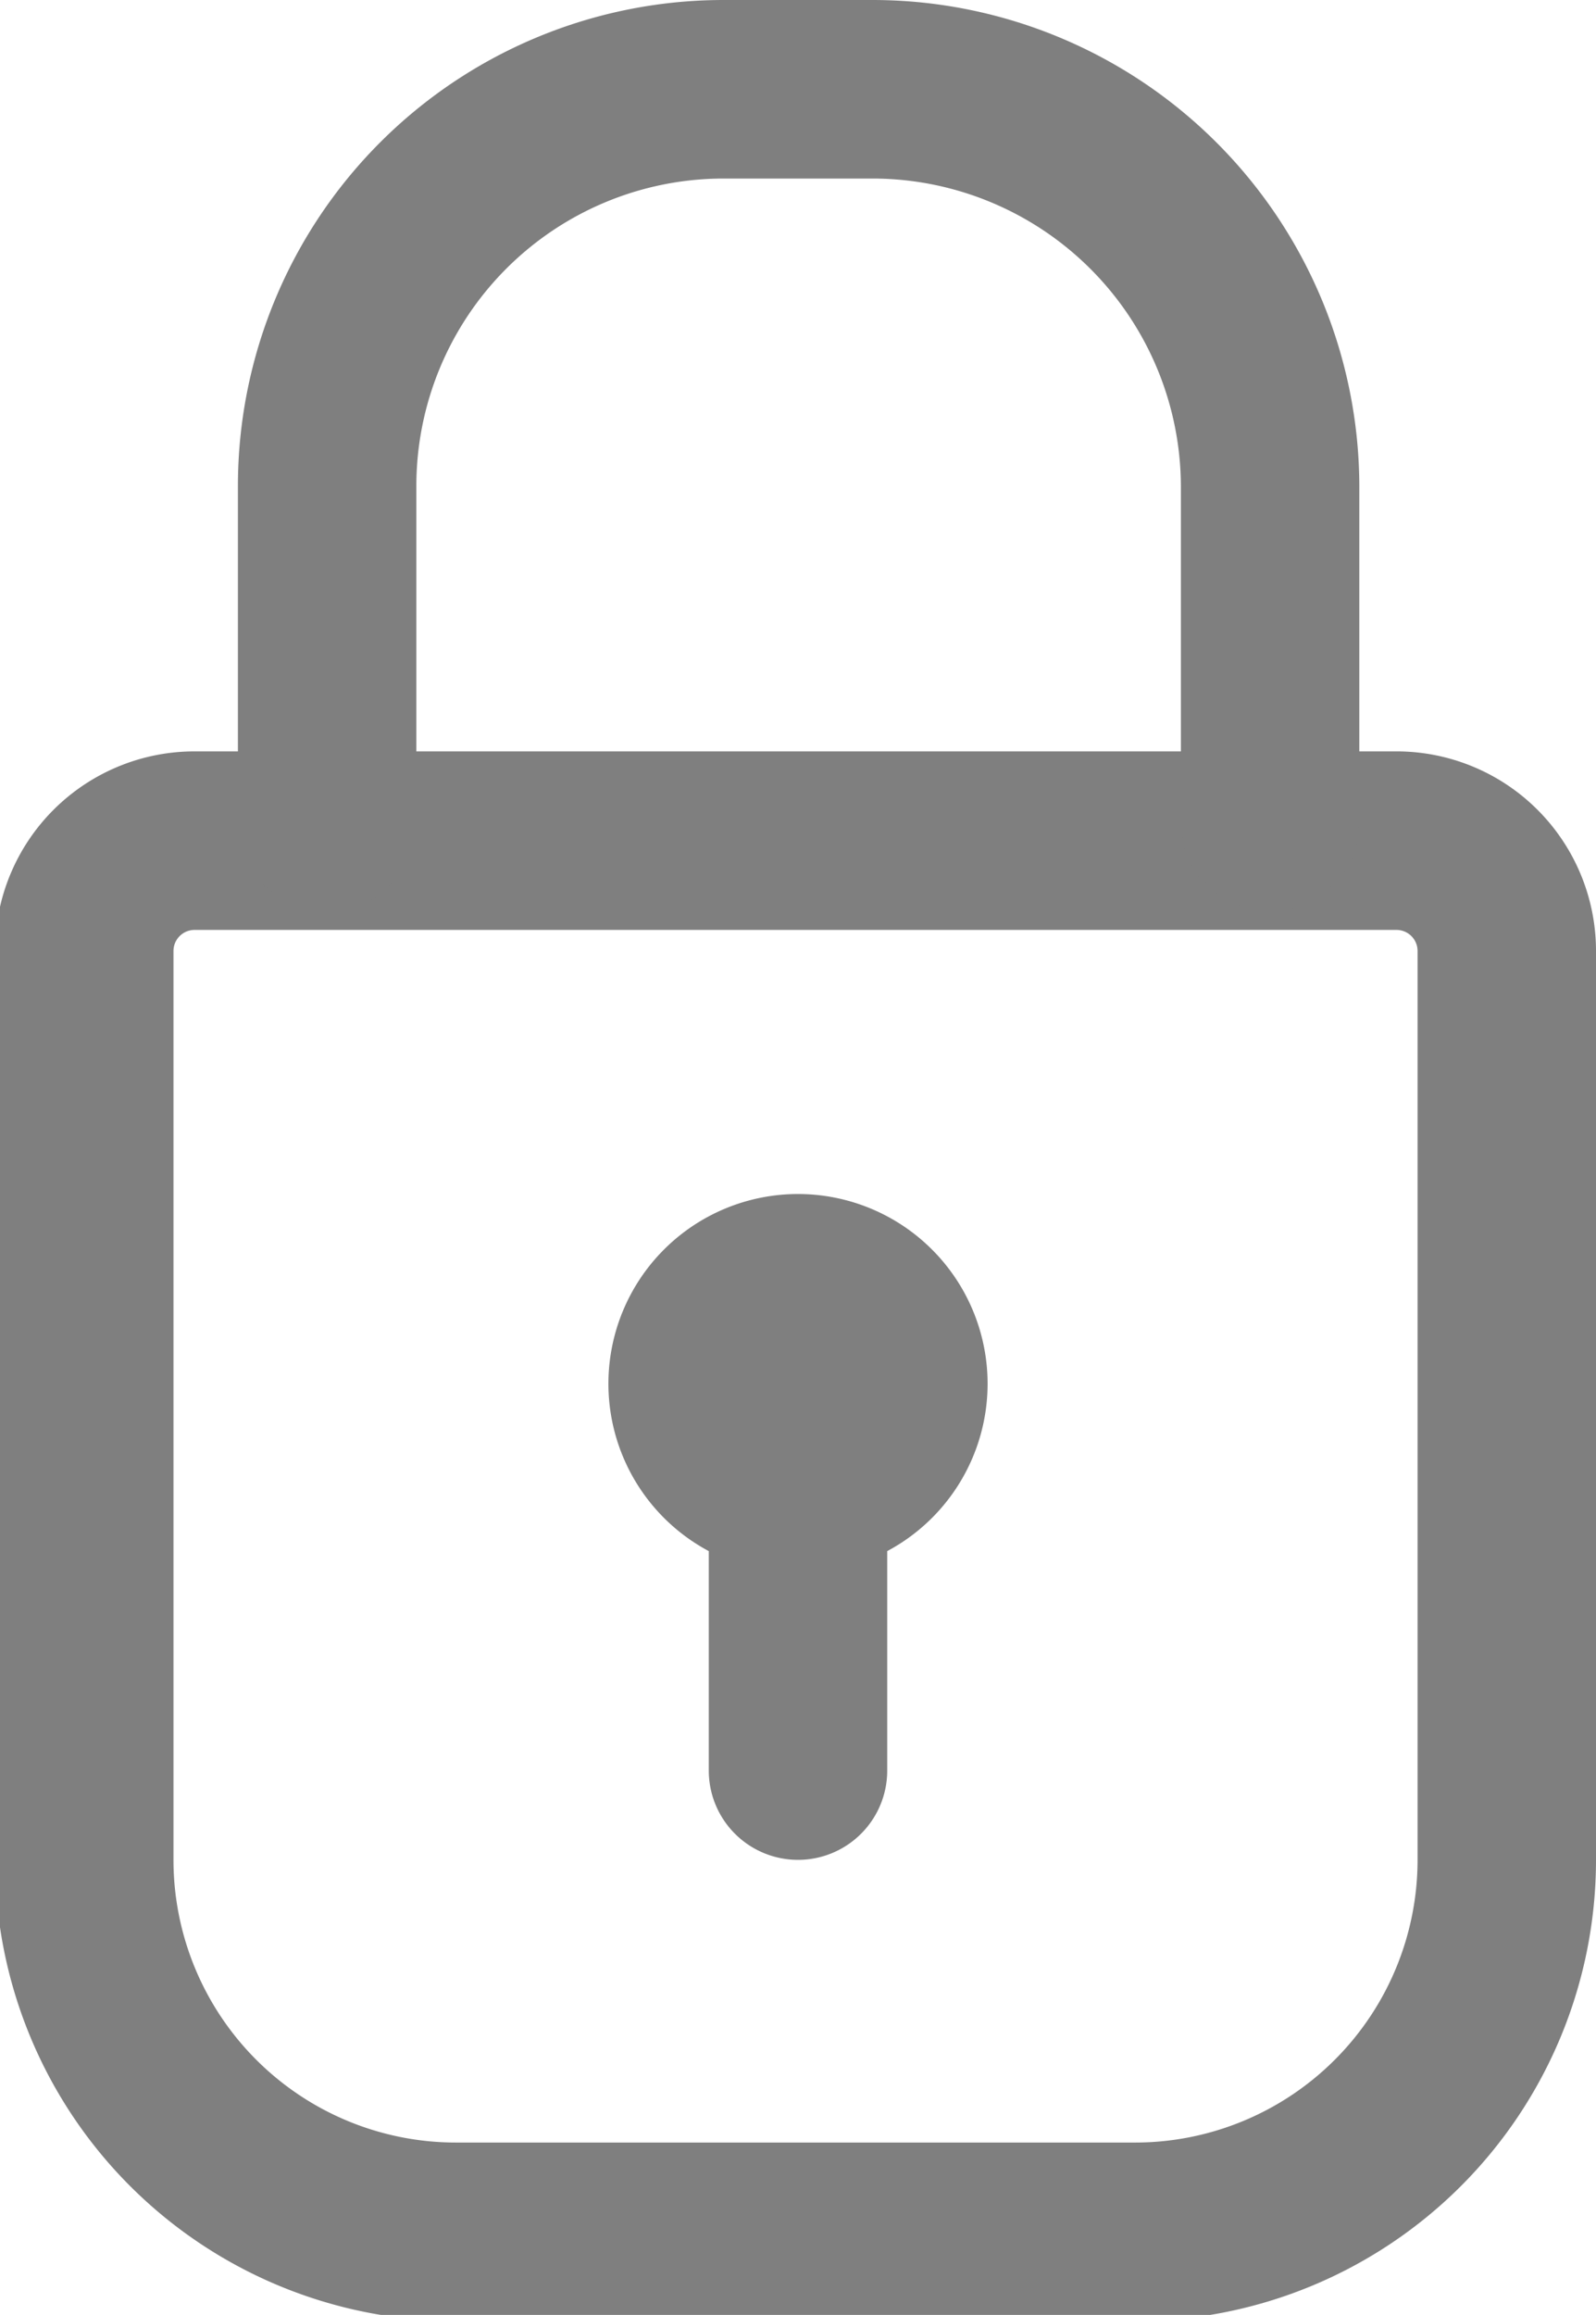
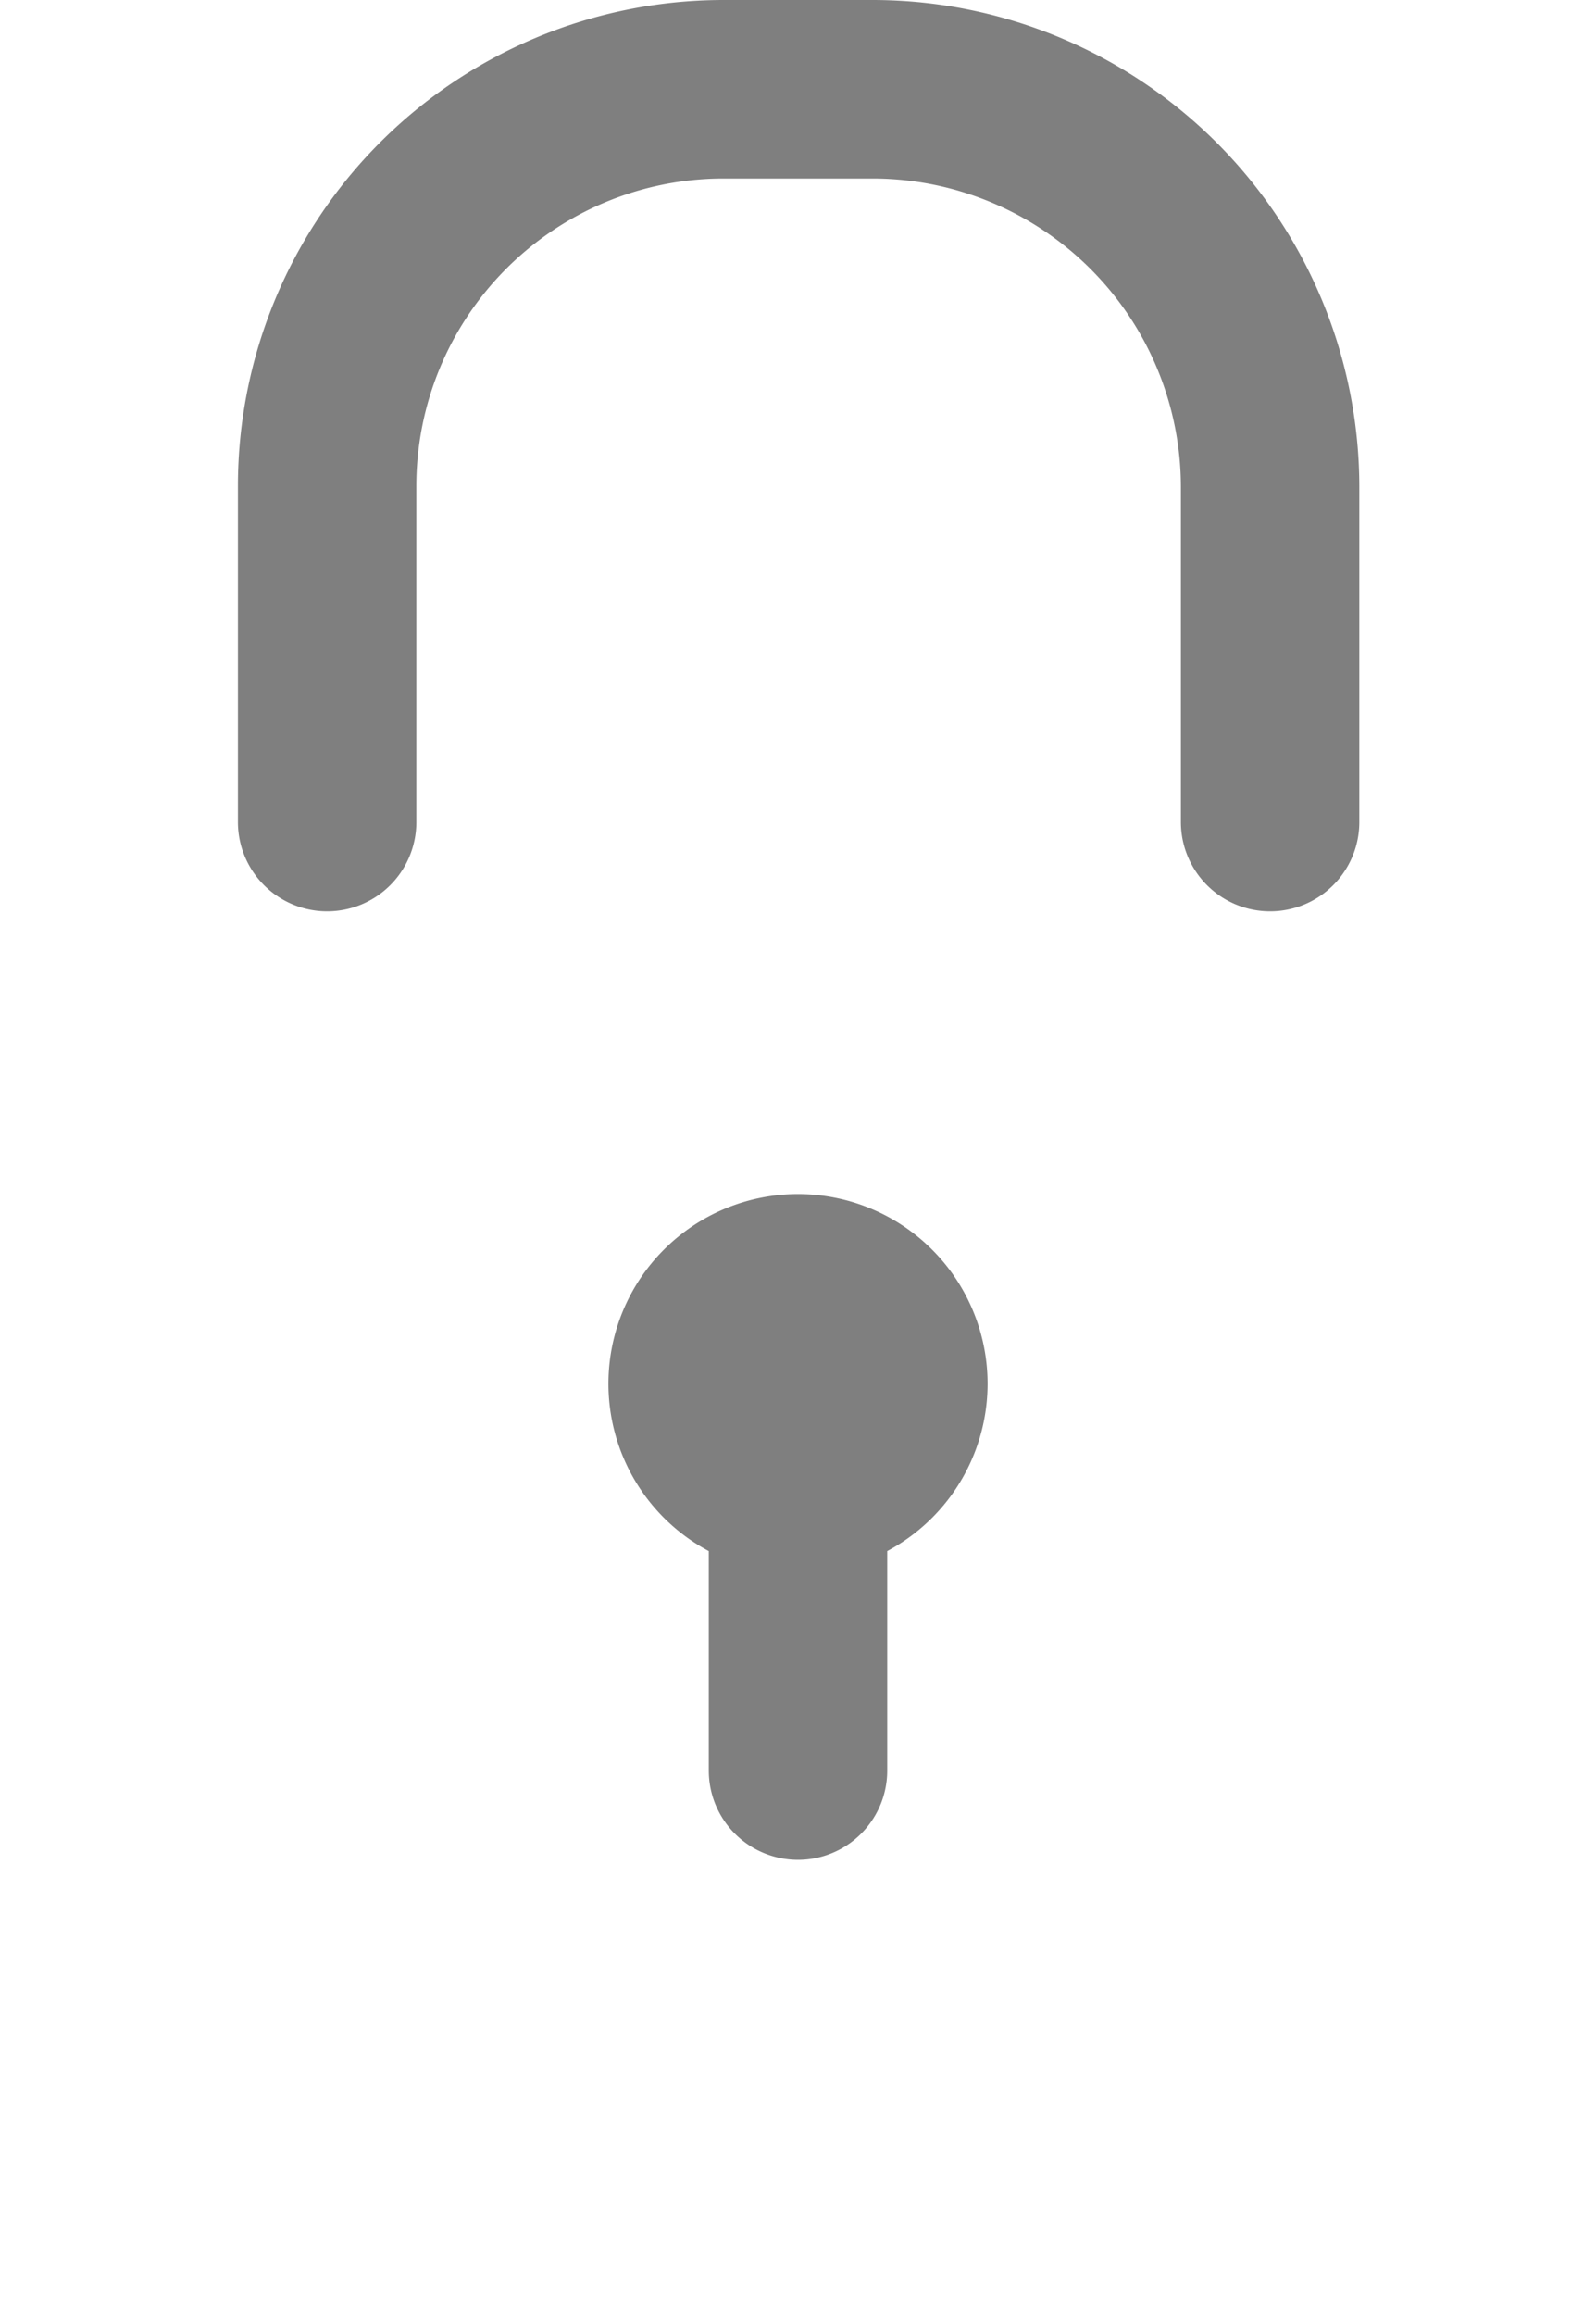
<svg xmlns="http://www.w3.org/2000/svg" width="12.88" height="18.67" viewBox="0 0 12.88 18.67">
  <defs>
    <style>.a,.b{fill:none;stroke:#7f7f7f;stroke-width:1.44px;}.a{stroke-miterlimit:22.93;}.b{stroke-linecap:round;stroke-linejoin:round;}</style>
  </defs>
  <title>secure-seal</title>
-   <path class="a" d="M1.61,6.78h9.66a.89.89,0,0,1,.89.89V15a3,3,0,0,1-3,3H3.68a3,3,0,0,1-3-3V7.67a.89.89,0,0,1,.89-.89Z" />
  <path class="b" d="M2.64,6.63V3.92A3.2,3.2,0,0,1,5.83.72H7.05a3.21,3.21,0,0,1,3.2,3.2V6.63M6.44,10.35a.81.81,0,1,1-.81.81.81.81,0,0,1,.81-.81Zm0,3.93v-2.9" />
</svg>